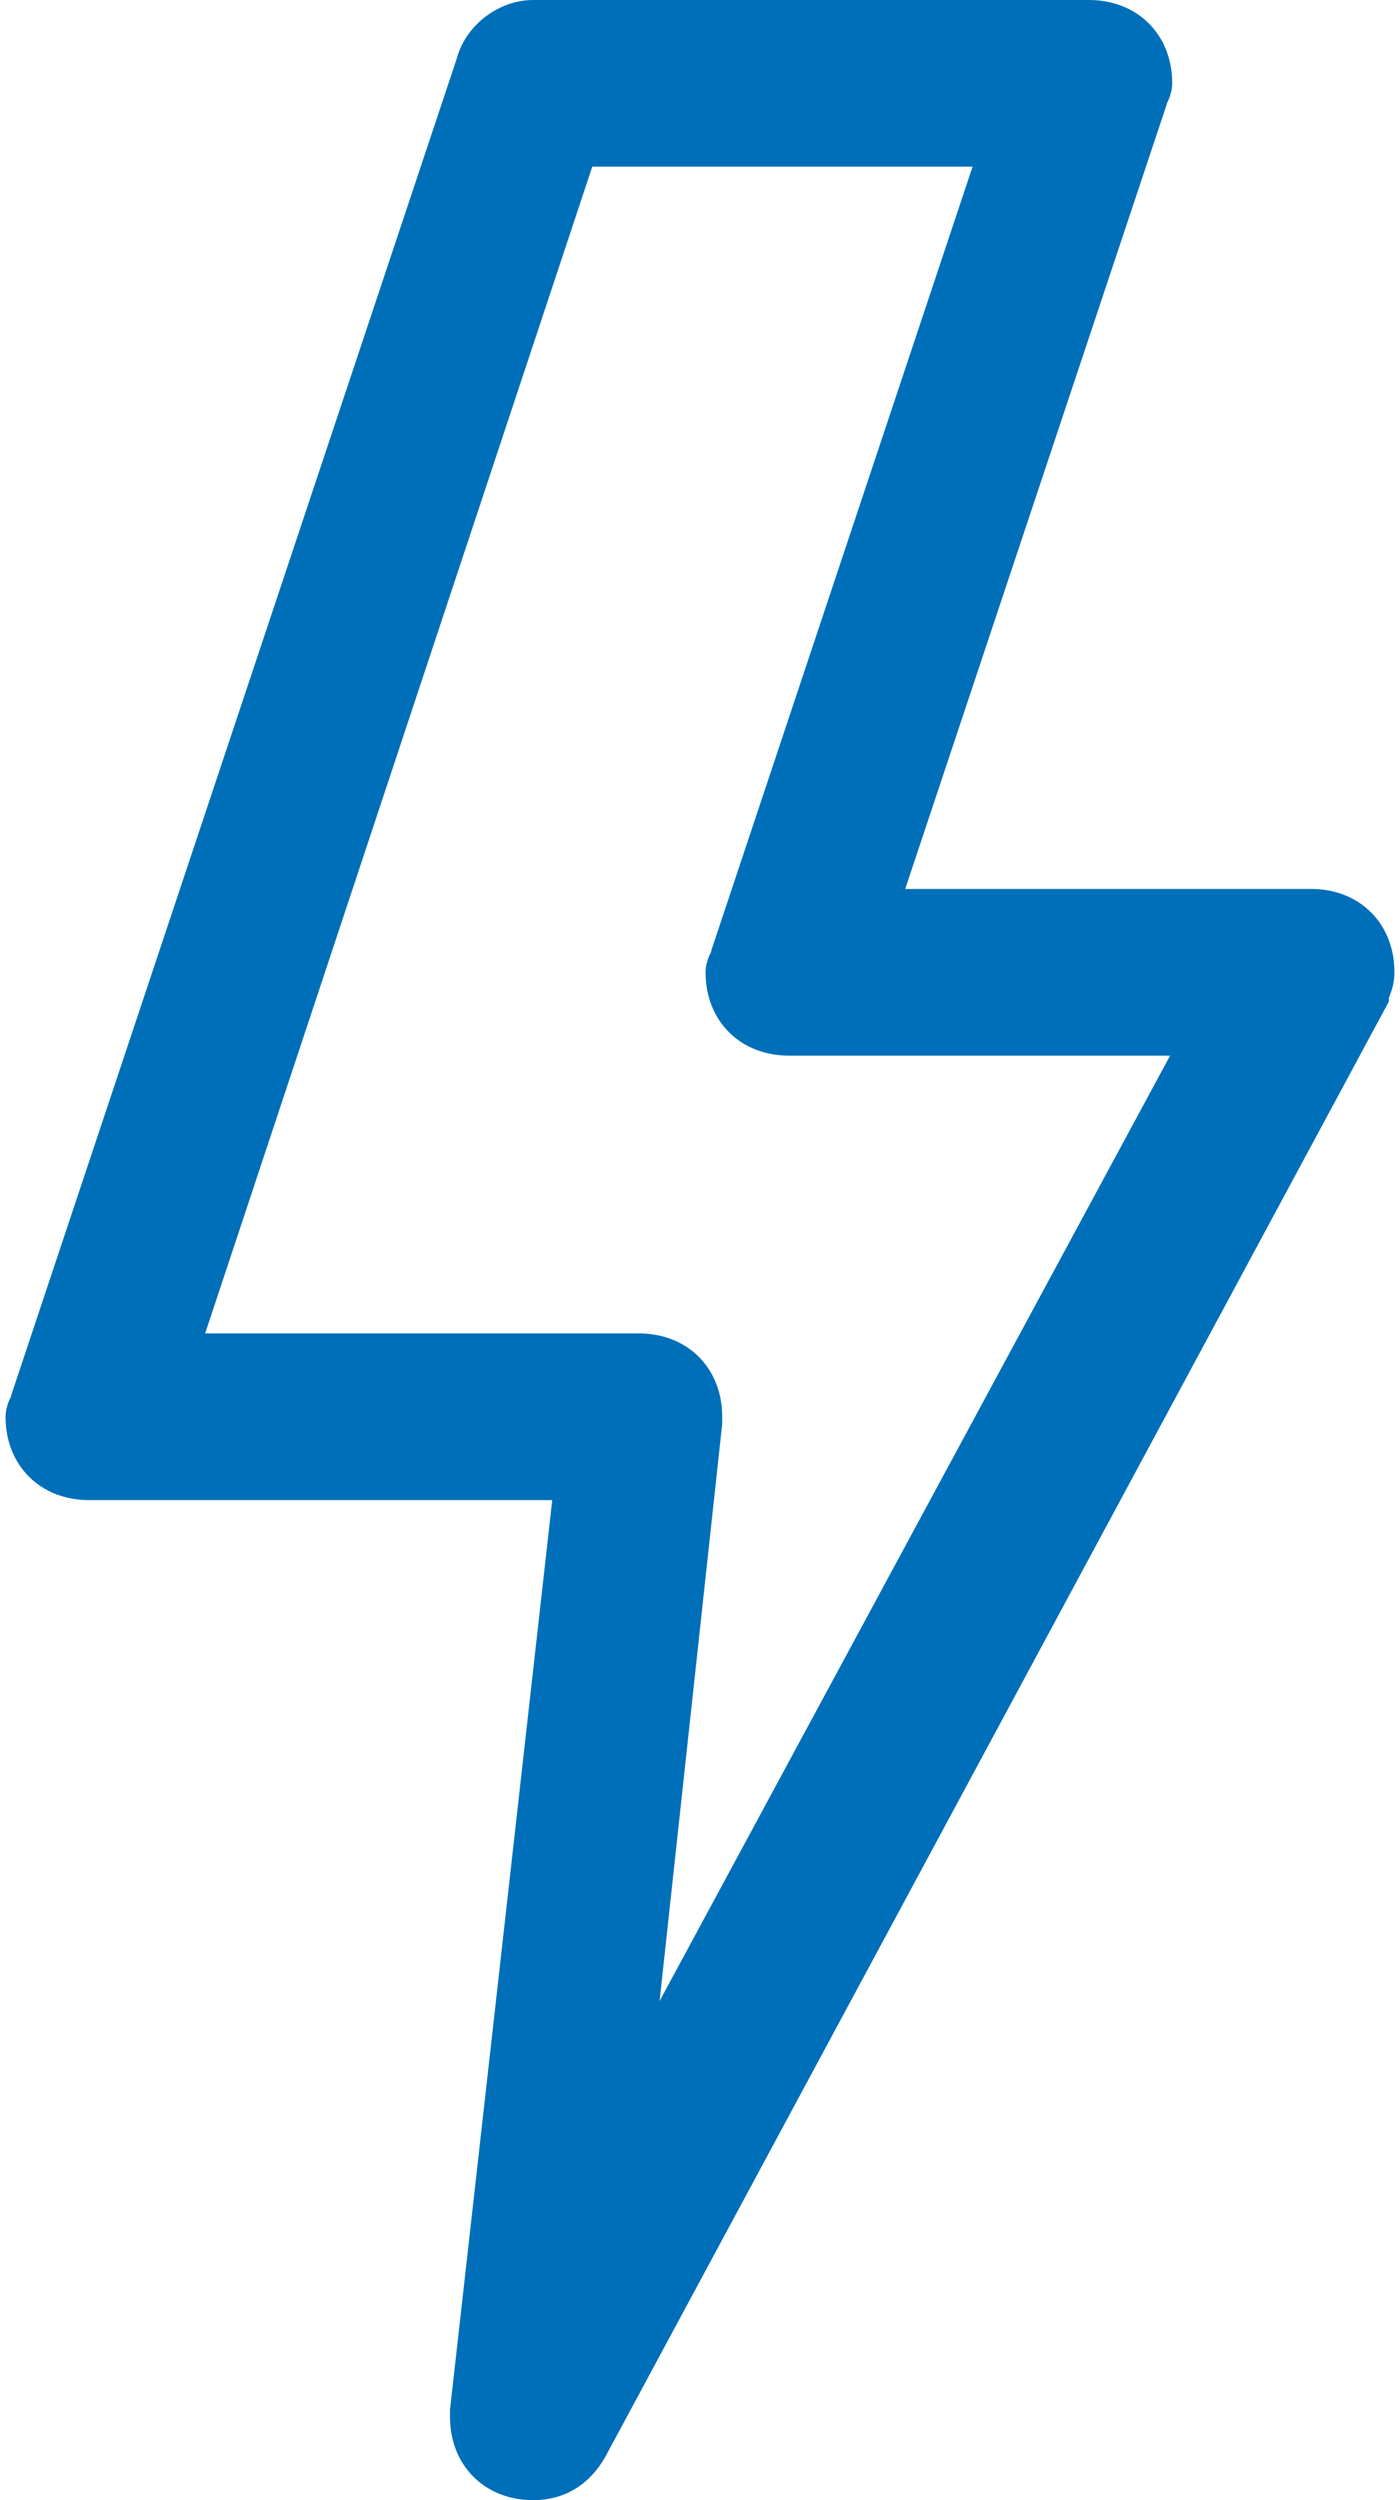
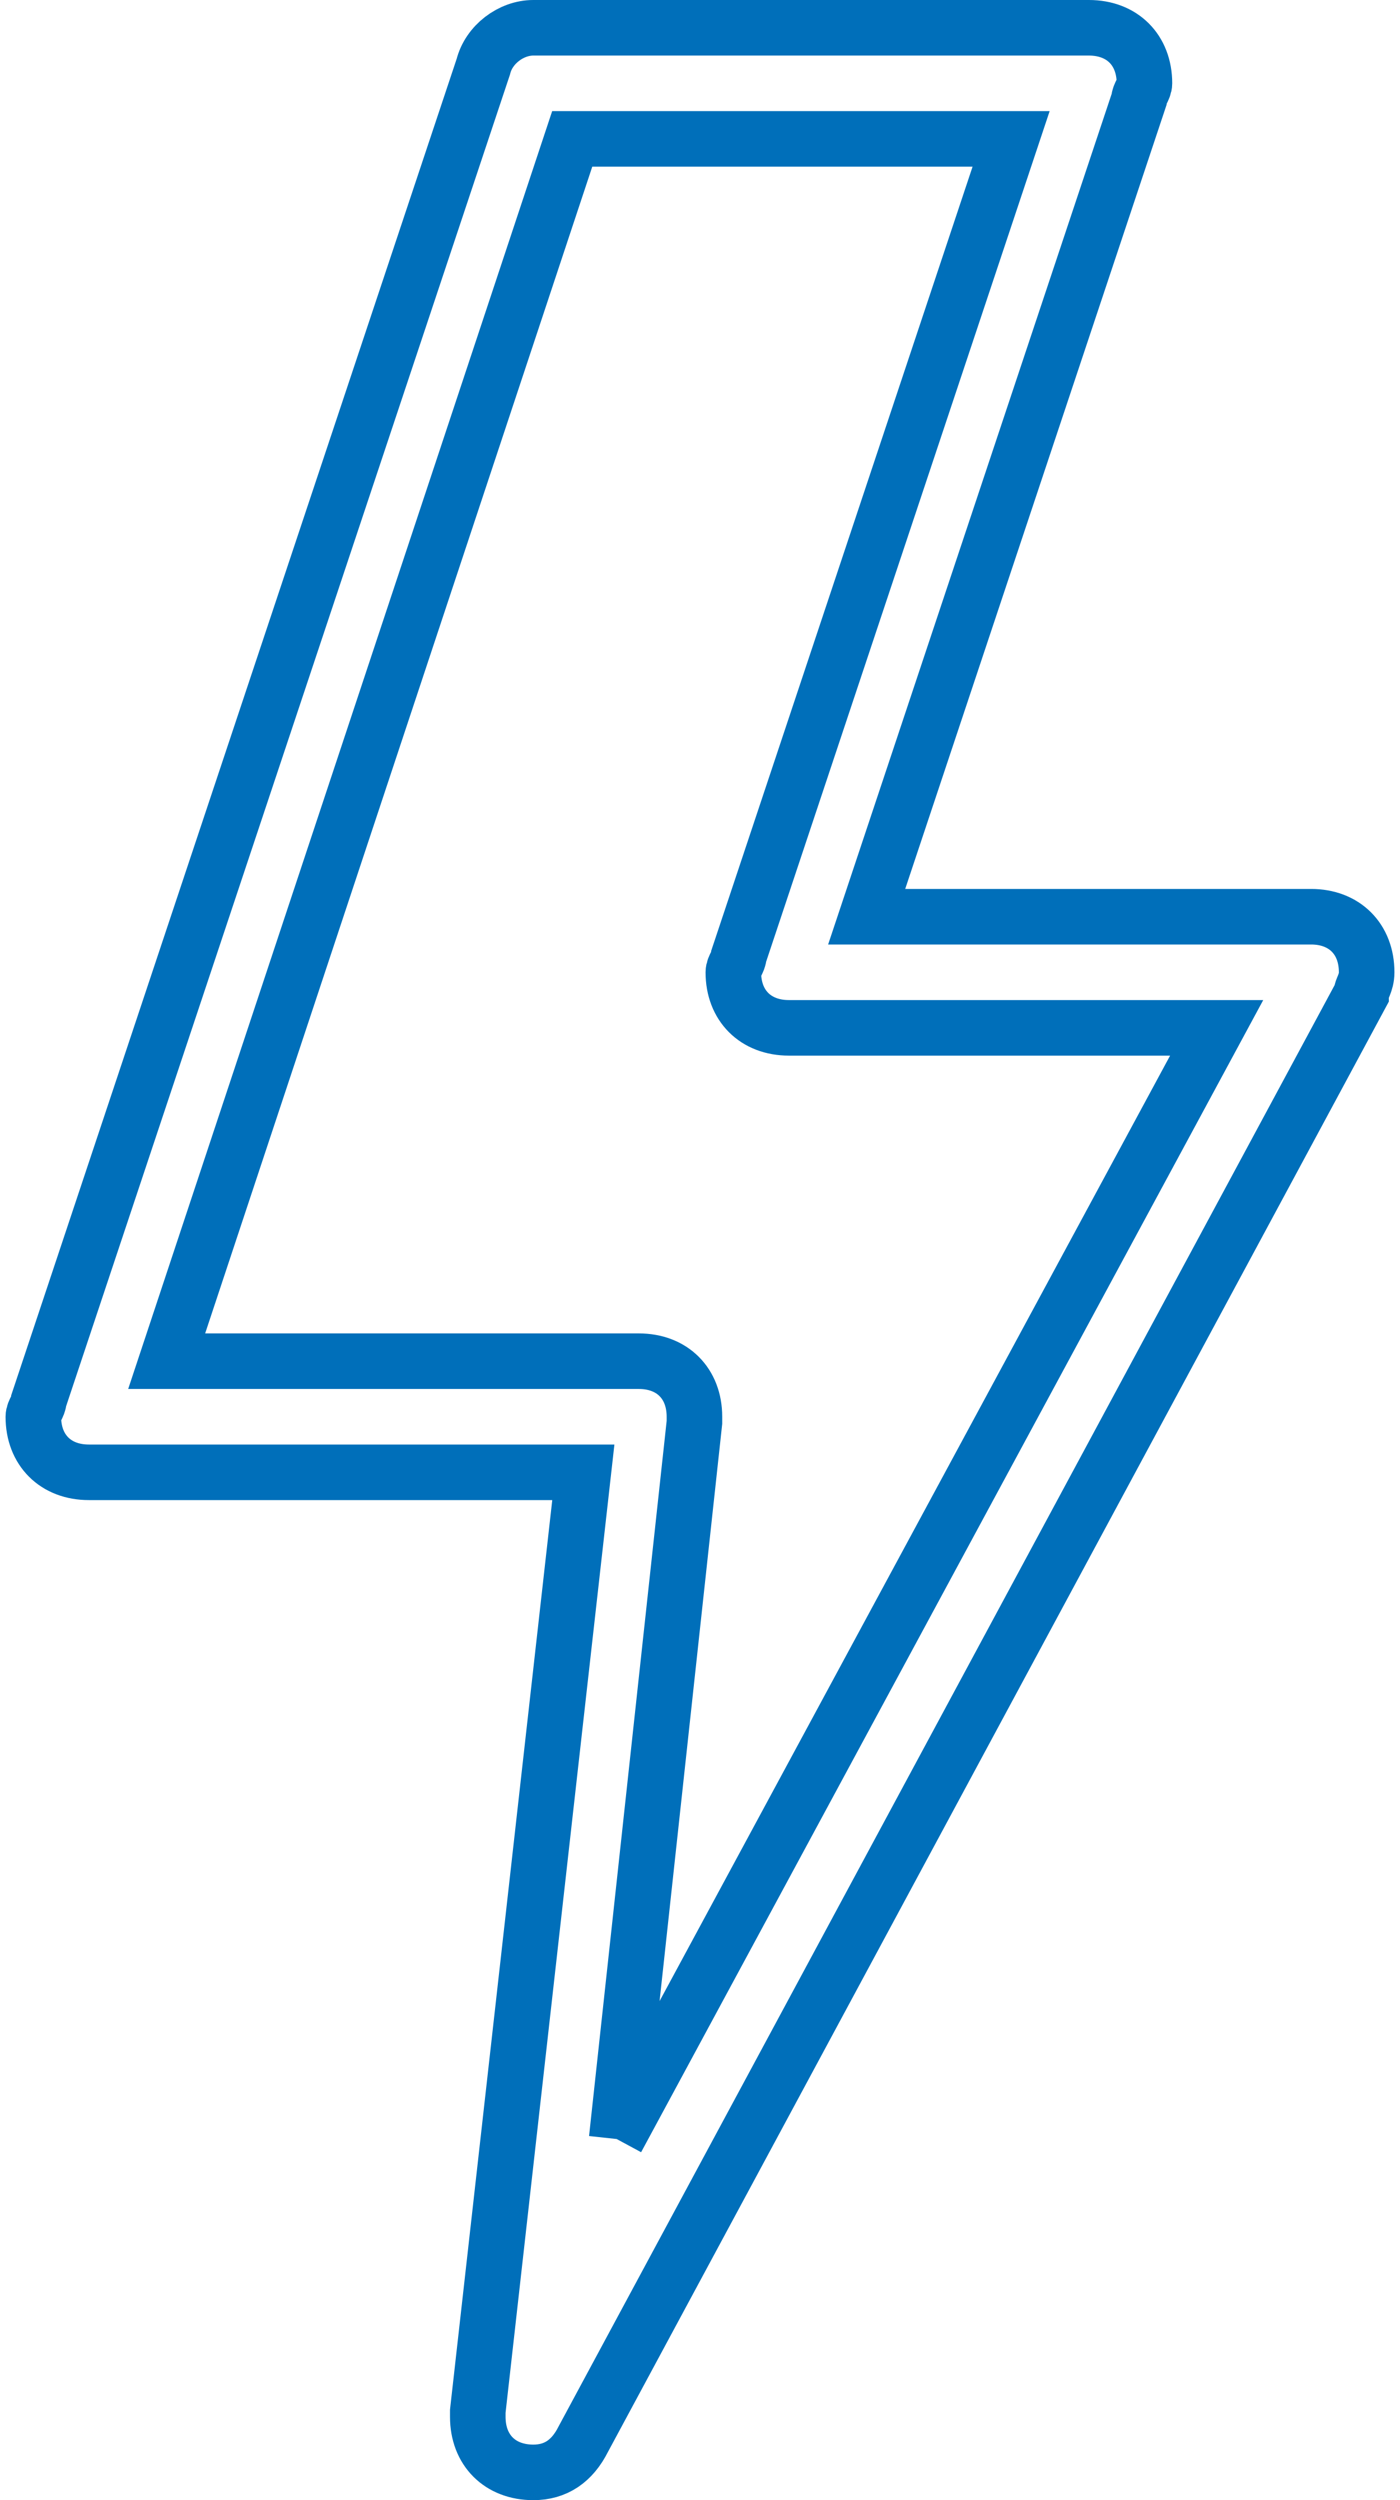
<svg xmlns="http://www.w3.org/2000/svg" version="1.1" id="General" x="0px" y="0px" viewBox="0 0 25.2 45" style="enable-background:new 0 0 25.2 45;" xml:space="preserve">
  <style type="text/css">
	.st0{fill:#006FBA;}
	.st1{fill:none;stroke:#006FBA;stroke-miterlimit:10;}
</style>
  <g id="Lightning_Bolt_x40_2x.png">
    <g>
-       <path class="st0" d="M24.6,17.5c0-0.6-0.4-1-1-1h-8l4.9-14.7l0,0c0-0.1,0.1-0.2,0.1-0.3c0-0.6-0.4-1-1-1h-10    c-0.4,0-0.8,0.3-0.9,0.7l0,0l-8,24l0,0c0,0.1-0.1,0.2-0.1,0.3c0,0.6,0.4,1,1,1h8.9L8.6,43.4l0,0c0,0,0,0.1,0,0.1c0,0.6,0.4,1,1,1    c0.4,0,0.7-0.2,0.9-0.6l0,0l14-26l0,0C24.5,17.8,24.6,17.7,24.6,17.5z M11.1,38.5l1.4-12.9l0,0c0,0,0-0.1,0-0.1c0-0.6-0.4-1-1-1H3    l7.3-22h7.9l-4.9,14.7l0,0c0,0.1-0.1,0.2-0.1,0.3c0,0.6,0.4,1,1,1h7.7L11.1,38.5z" />
-     </g>
+       </g>
    <g>
-       <path class="st1" d="M24.6,17.5c0-0.6-0.4-1-1-1h-8l4.9-14.7l0,0c0-0.1,0.1-0.2,0.1-0.3c0-0.6-0.4-1-1-1h-10    c-0.4,0-0.8,0.3-0.9,0.7l0,0l-8,24l0,0c0,0.1-0.1,0.2-0.1,0.3c0,0.6,0.4,1,1,1h8.9L8.6,43.4l0,0c0,0,0,0.1,0,0.1c0,0.6,0.4,1,1,1    c0.4,0,0.7-0.2,0.9-0.6l0,0l14-26l0,0C24.5,17.8,24.6,17.7,24.6,17.5z M11.1,38.5l1.4-12.9l0,0c0,0,0-0.1,0-0.1c0-0.6-0.4-1-1-1H3    l7.3-22h7.9l-4.9,14.7l0,0c0,0.1-0.1,0.2-0.1,0.3c0,0.6,0.4,1,1,1h7.7L11.1,38.5z" />
+       <path class="st1" d="M24.6,17.5c0-0.6-0.4-1-1-1h-8l4.9-14.7l0,0c0-0.1,0.1-0.2,0.1-0.3c0-0.6-0.4-1-1-1h-10    c-0.4,0-0.8,0.3-0.9,0.7l0,0l-8,24l0,0c0,0.1-0.1,0.2-0.1,0.3c0,0.6,0.4,1,1,1h8.9L8.6,43.4l0,0c0,0,0,0.1,0,0.1c0,0.6,0.4,1,1,1    c0.4,0,0.7-0.2,0.9-0.6l0,0l14-26l0,0C24.5,17.8,24.6,17.7,24.6,17.5z M11.1,38.5l1.4-12.9l0,0c0,0,0-0.1,0-0.1c0-0.6-0.4-1-1-1H3    l7.3-22h7.9l-4.9,14.7l0,0c0,0.1-0.1,0.2-0.1,0.3c0,0.6,0.4,1,1,1h7.7L11.1,38.5" />
    </g>
  </g>
</svg>